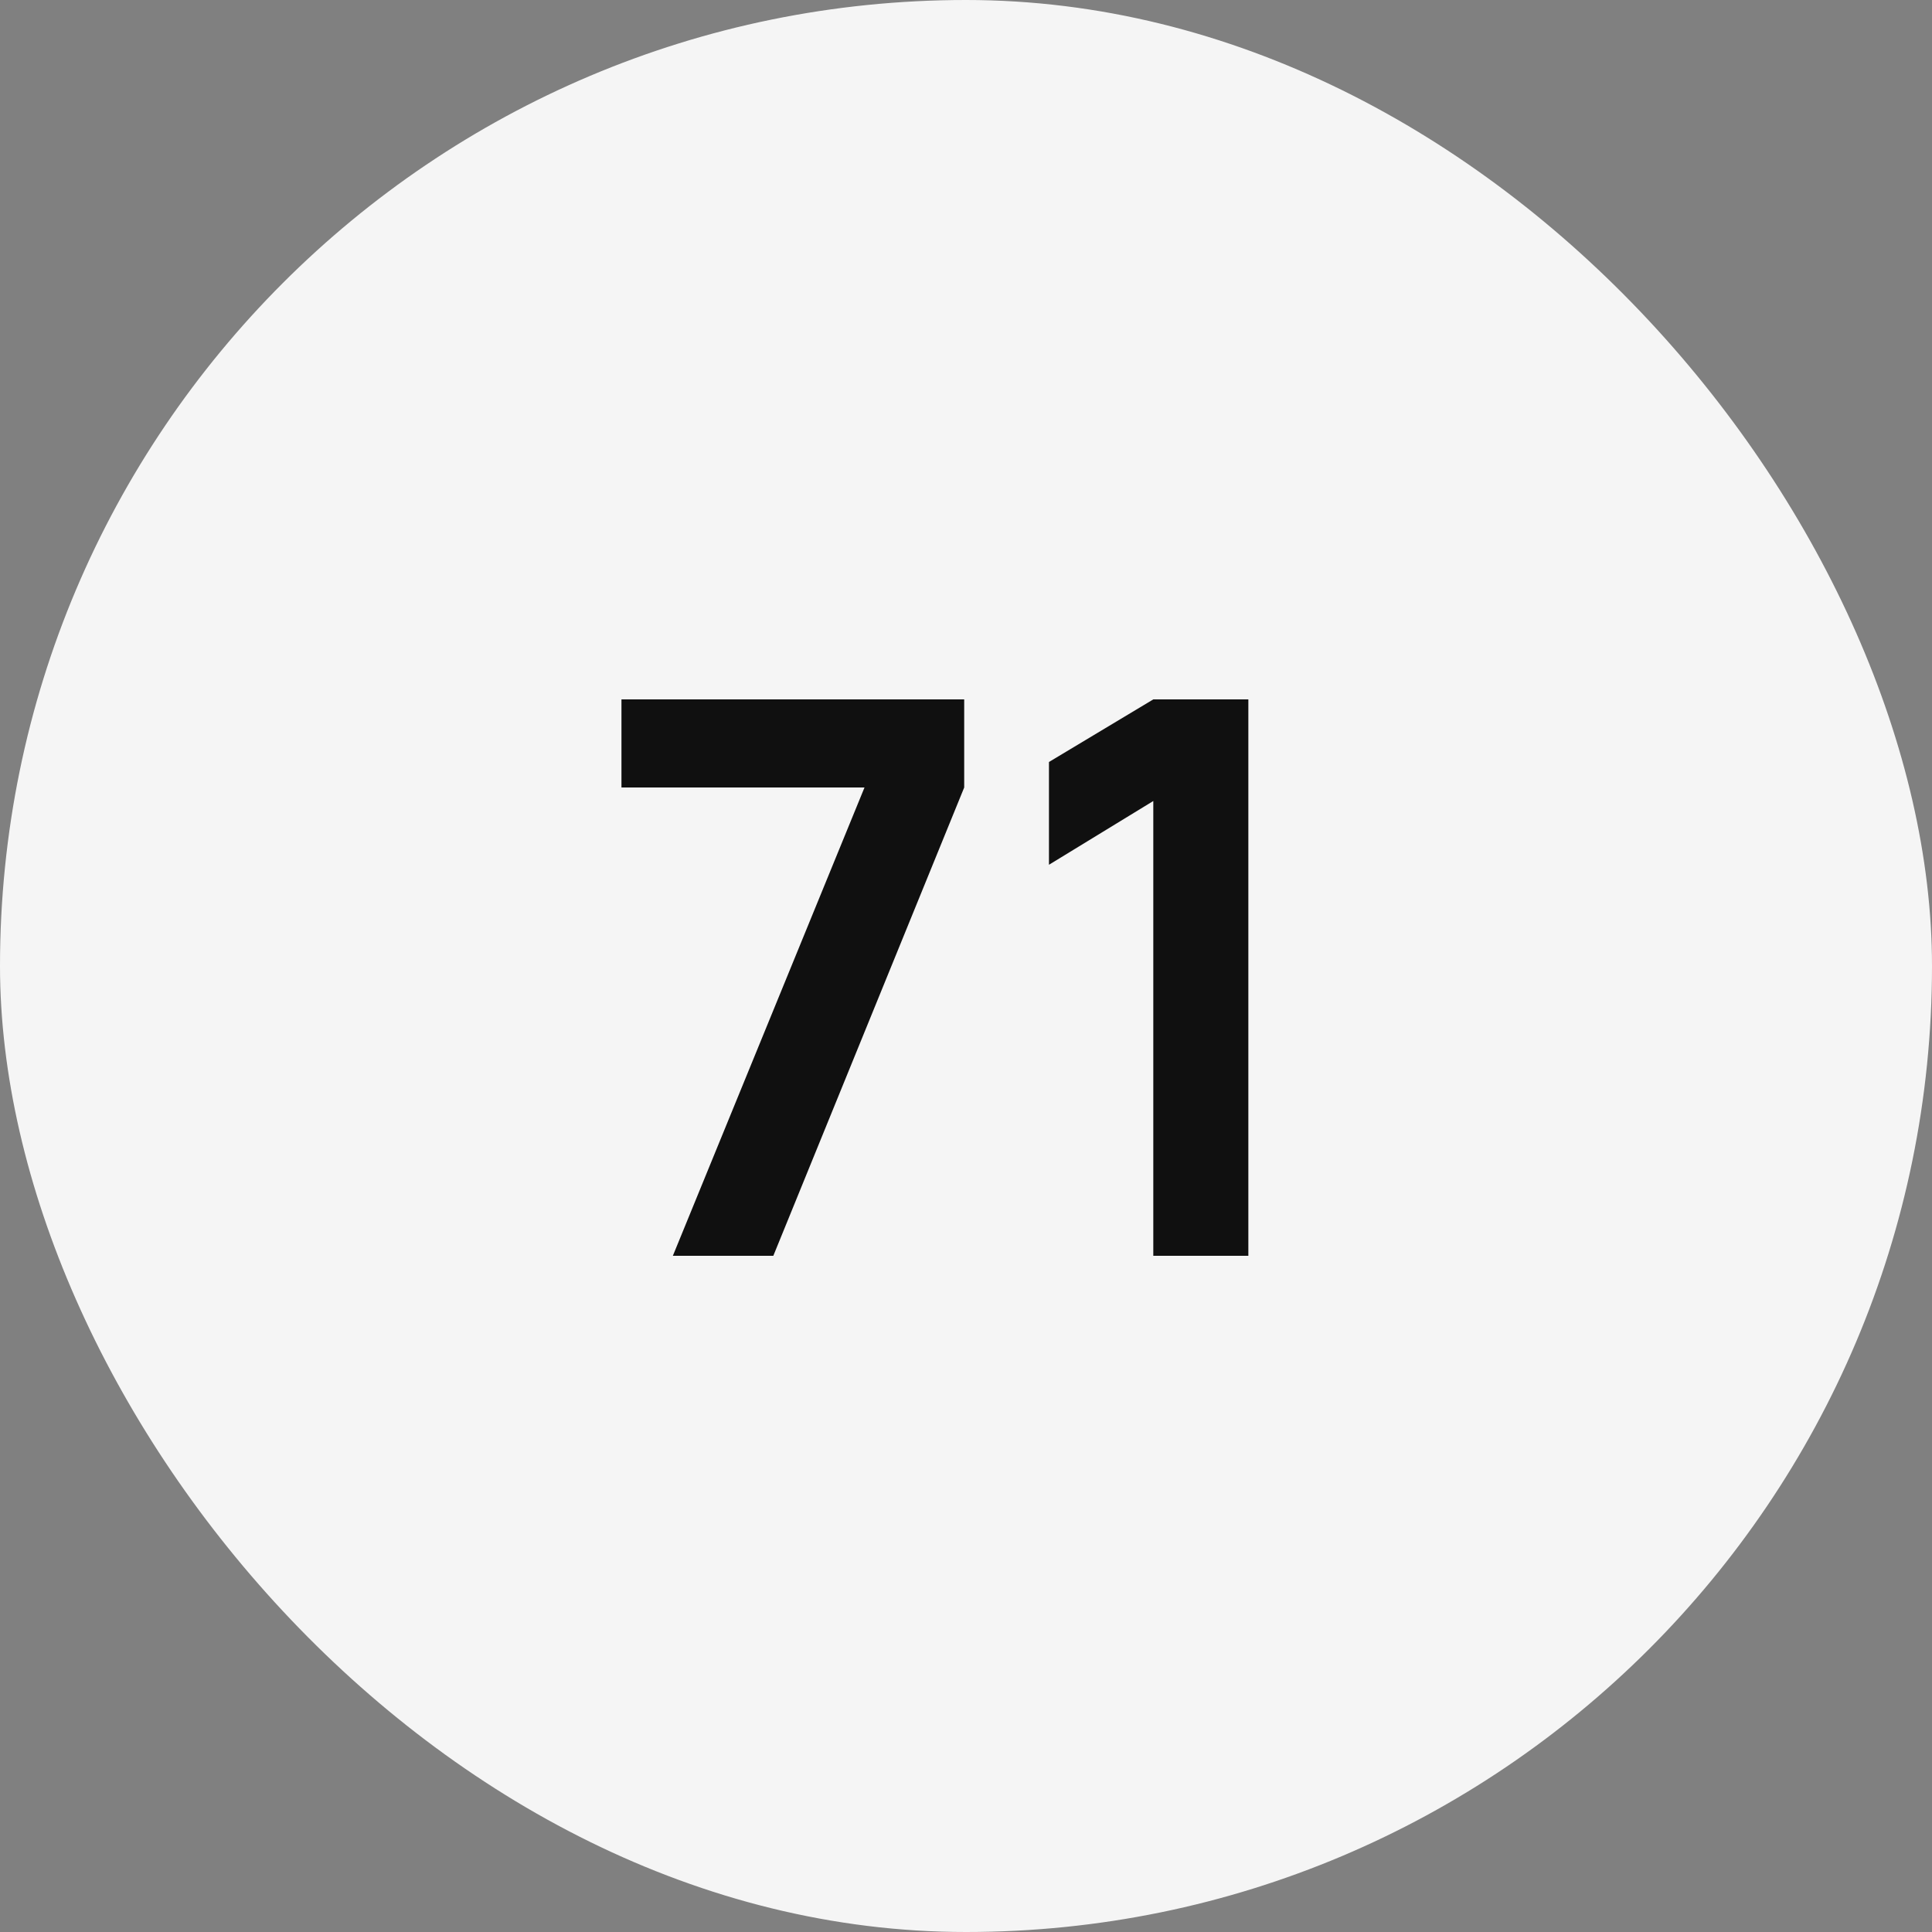
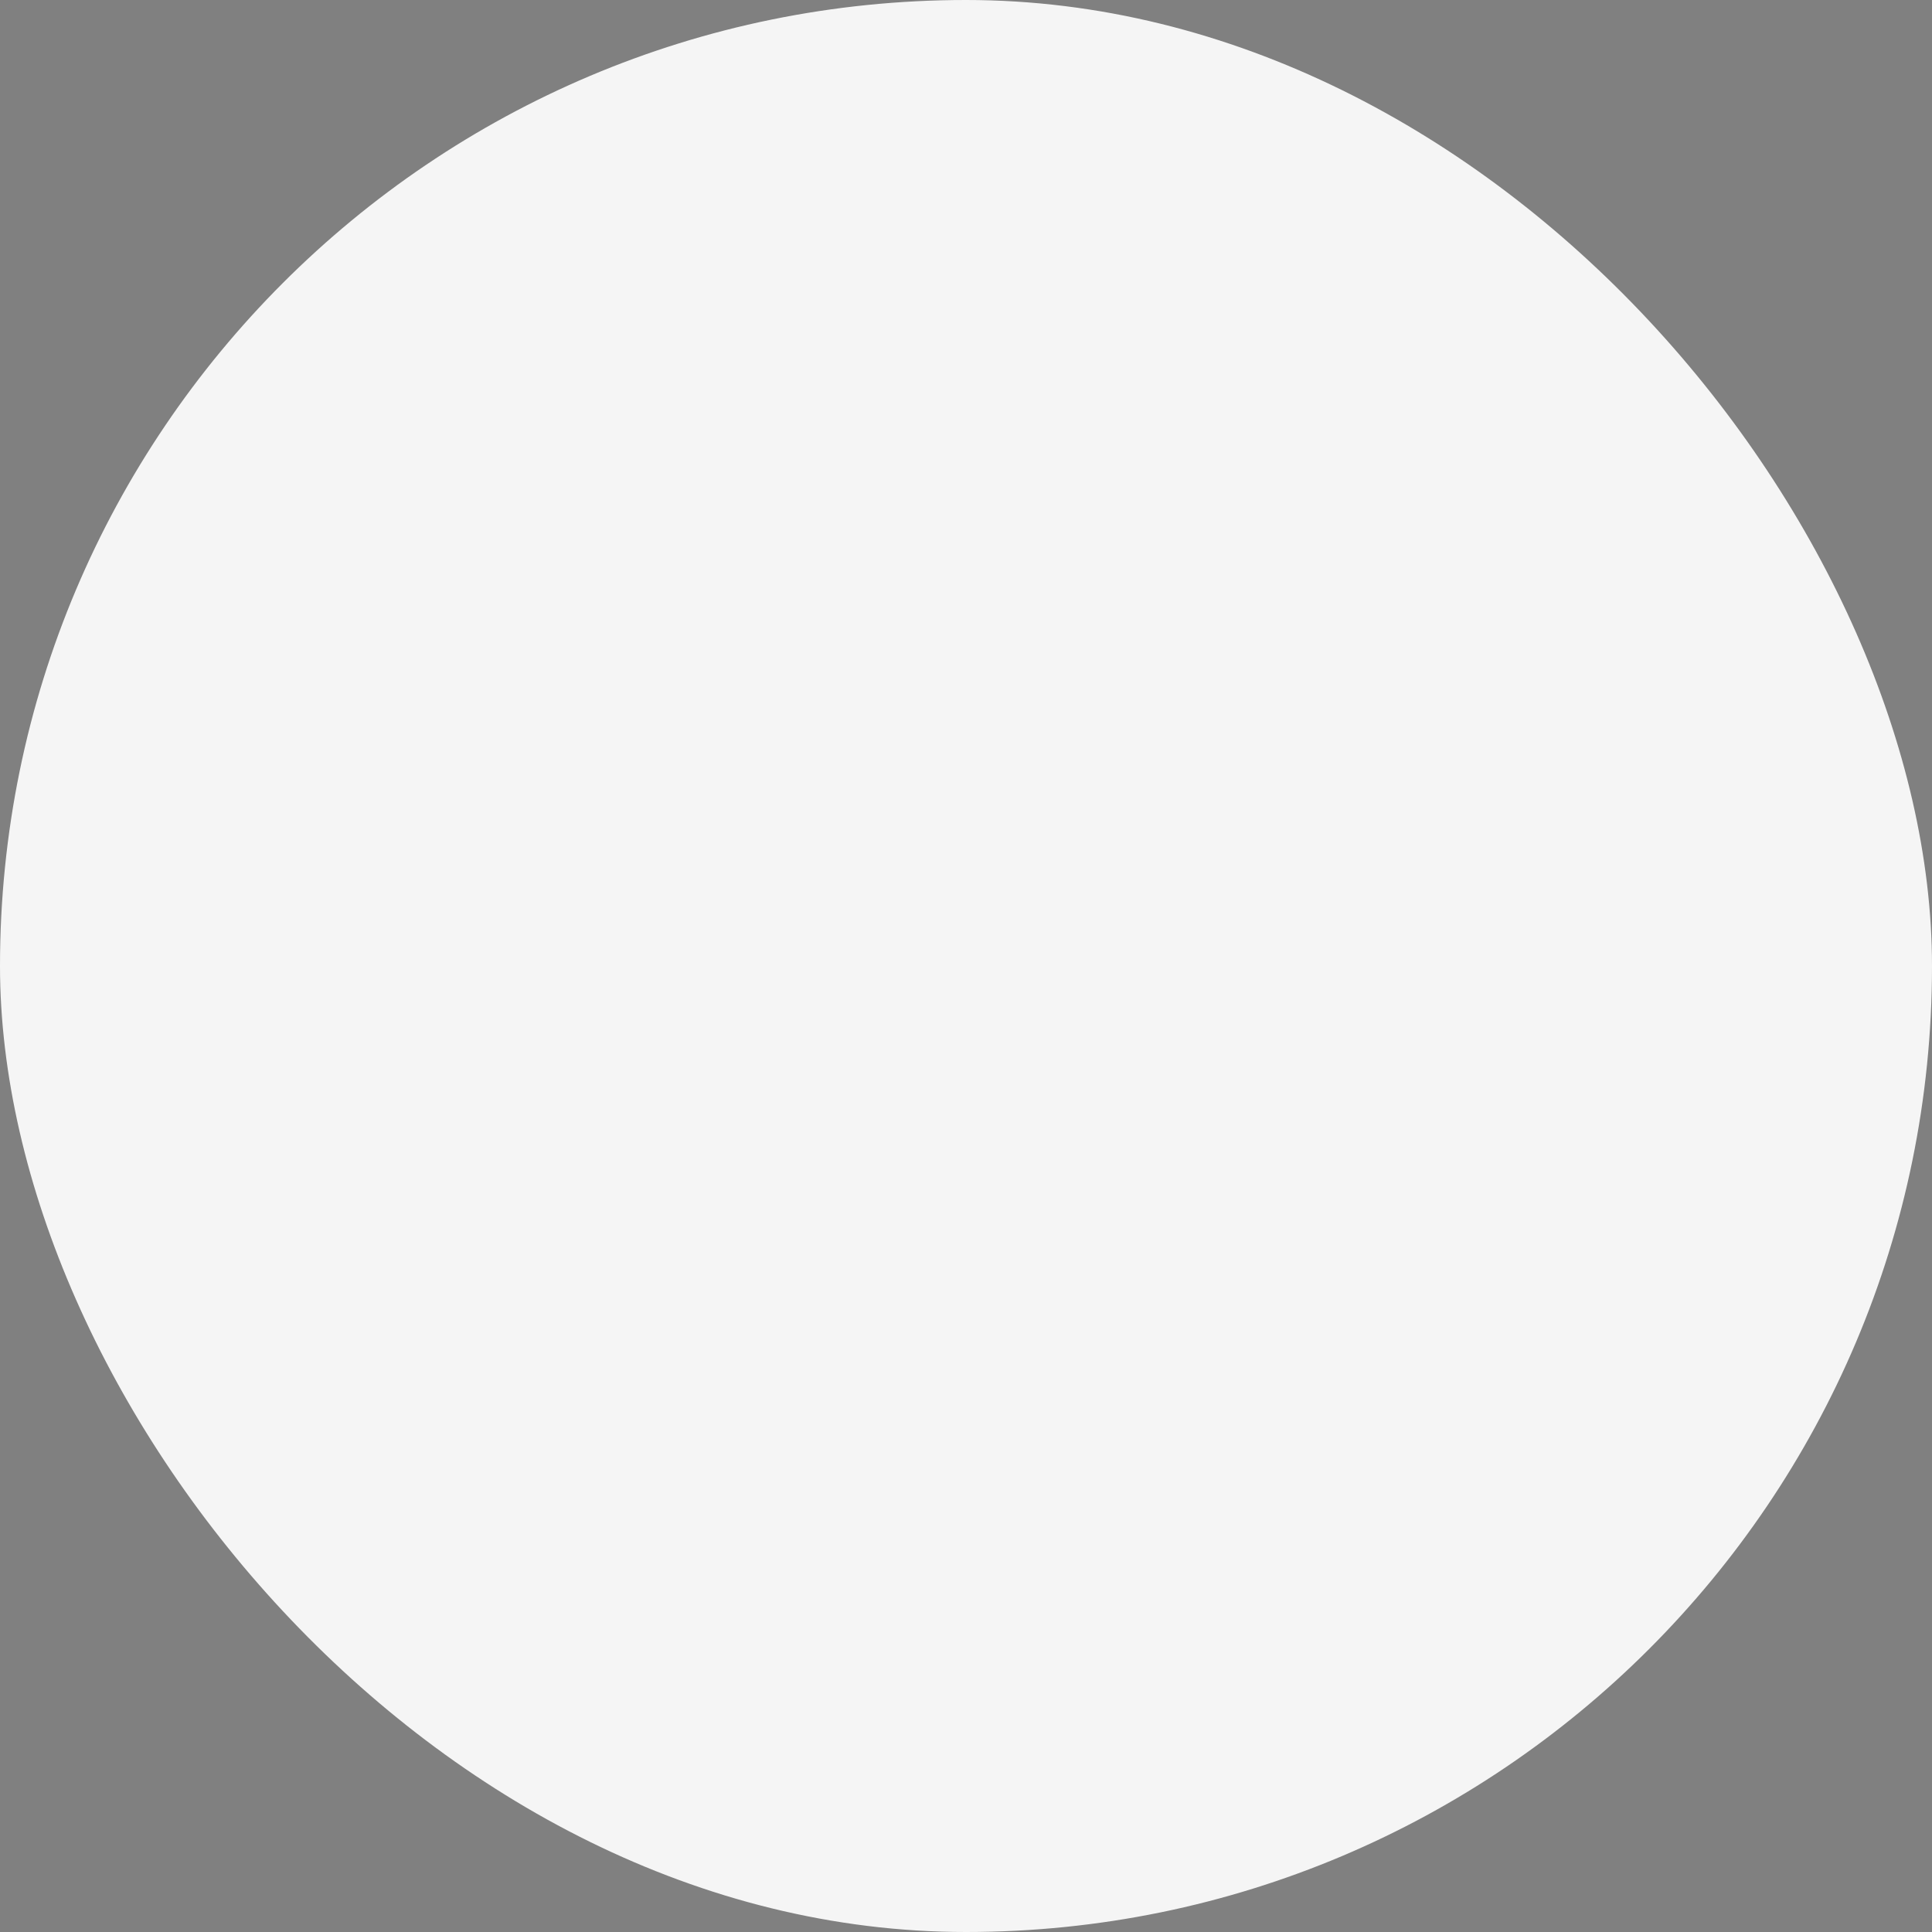
<svg xmlns="http://www.w3.org/2000/svg" width="90" height="90" viewBox="0 0 90 90" fill="none">
  <rect x="0" y="0" width="90" height="90" fill="#808080" stroke="none" />
  <rect width="90" height="90" rx="45" fill="#F5F5F5" />
-   <path d="M31.344 58.5L40.272 36.684H28.95V32.58H44.916V36.684L36.024 58.5H31.344ZM53.725 58.5V37.314L48.865 40.284V35.496L53.725 32.58H58.153V58.5H53.725Z" fill="#101010" />
</svg>